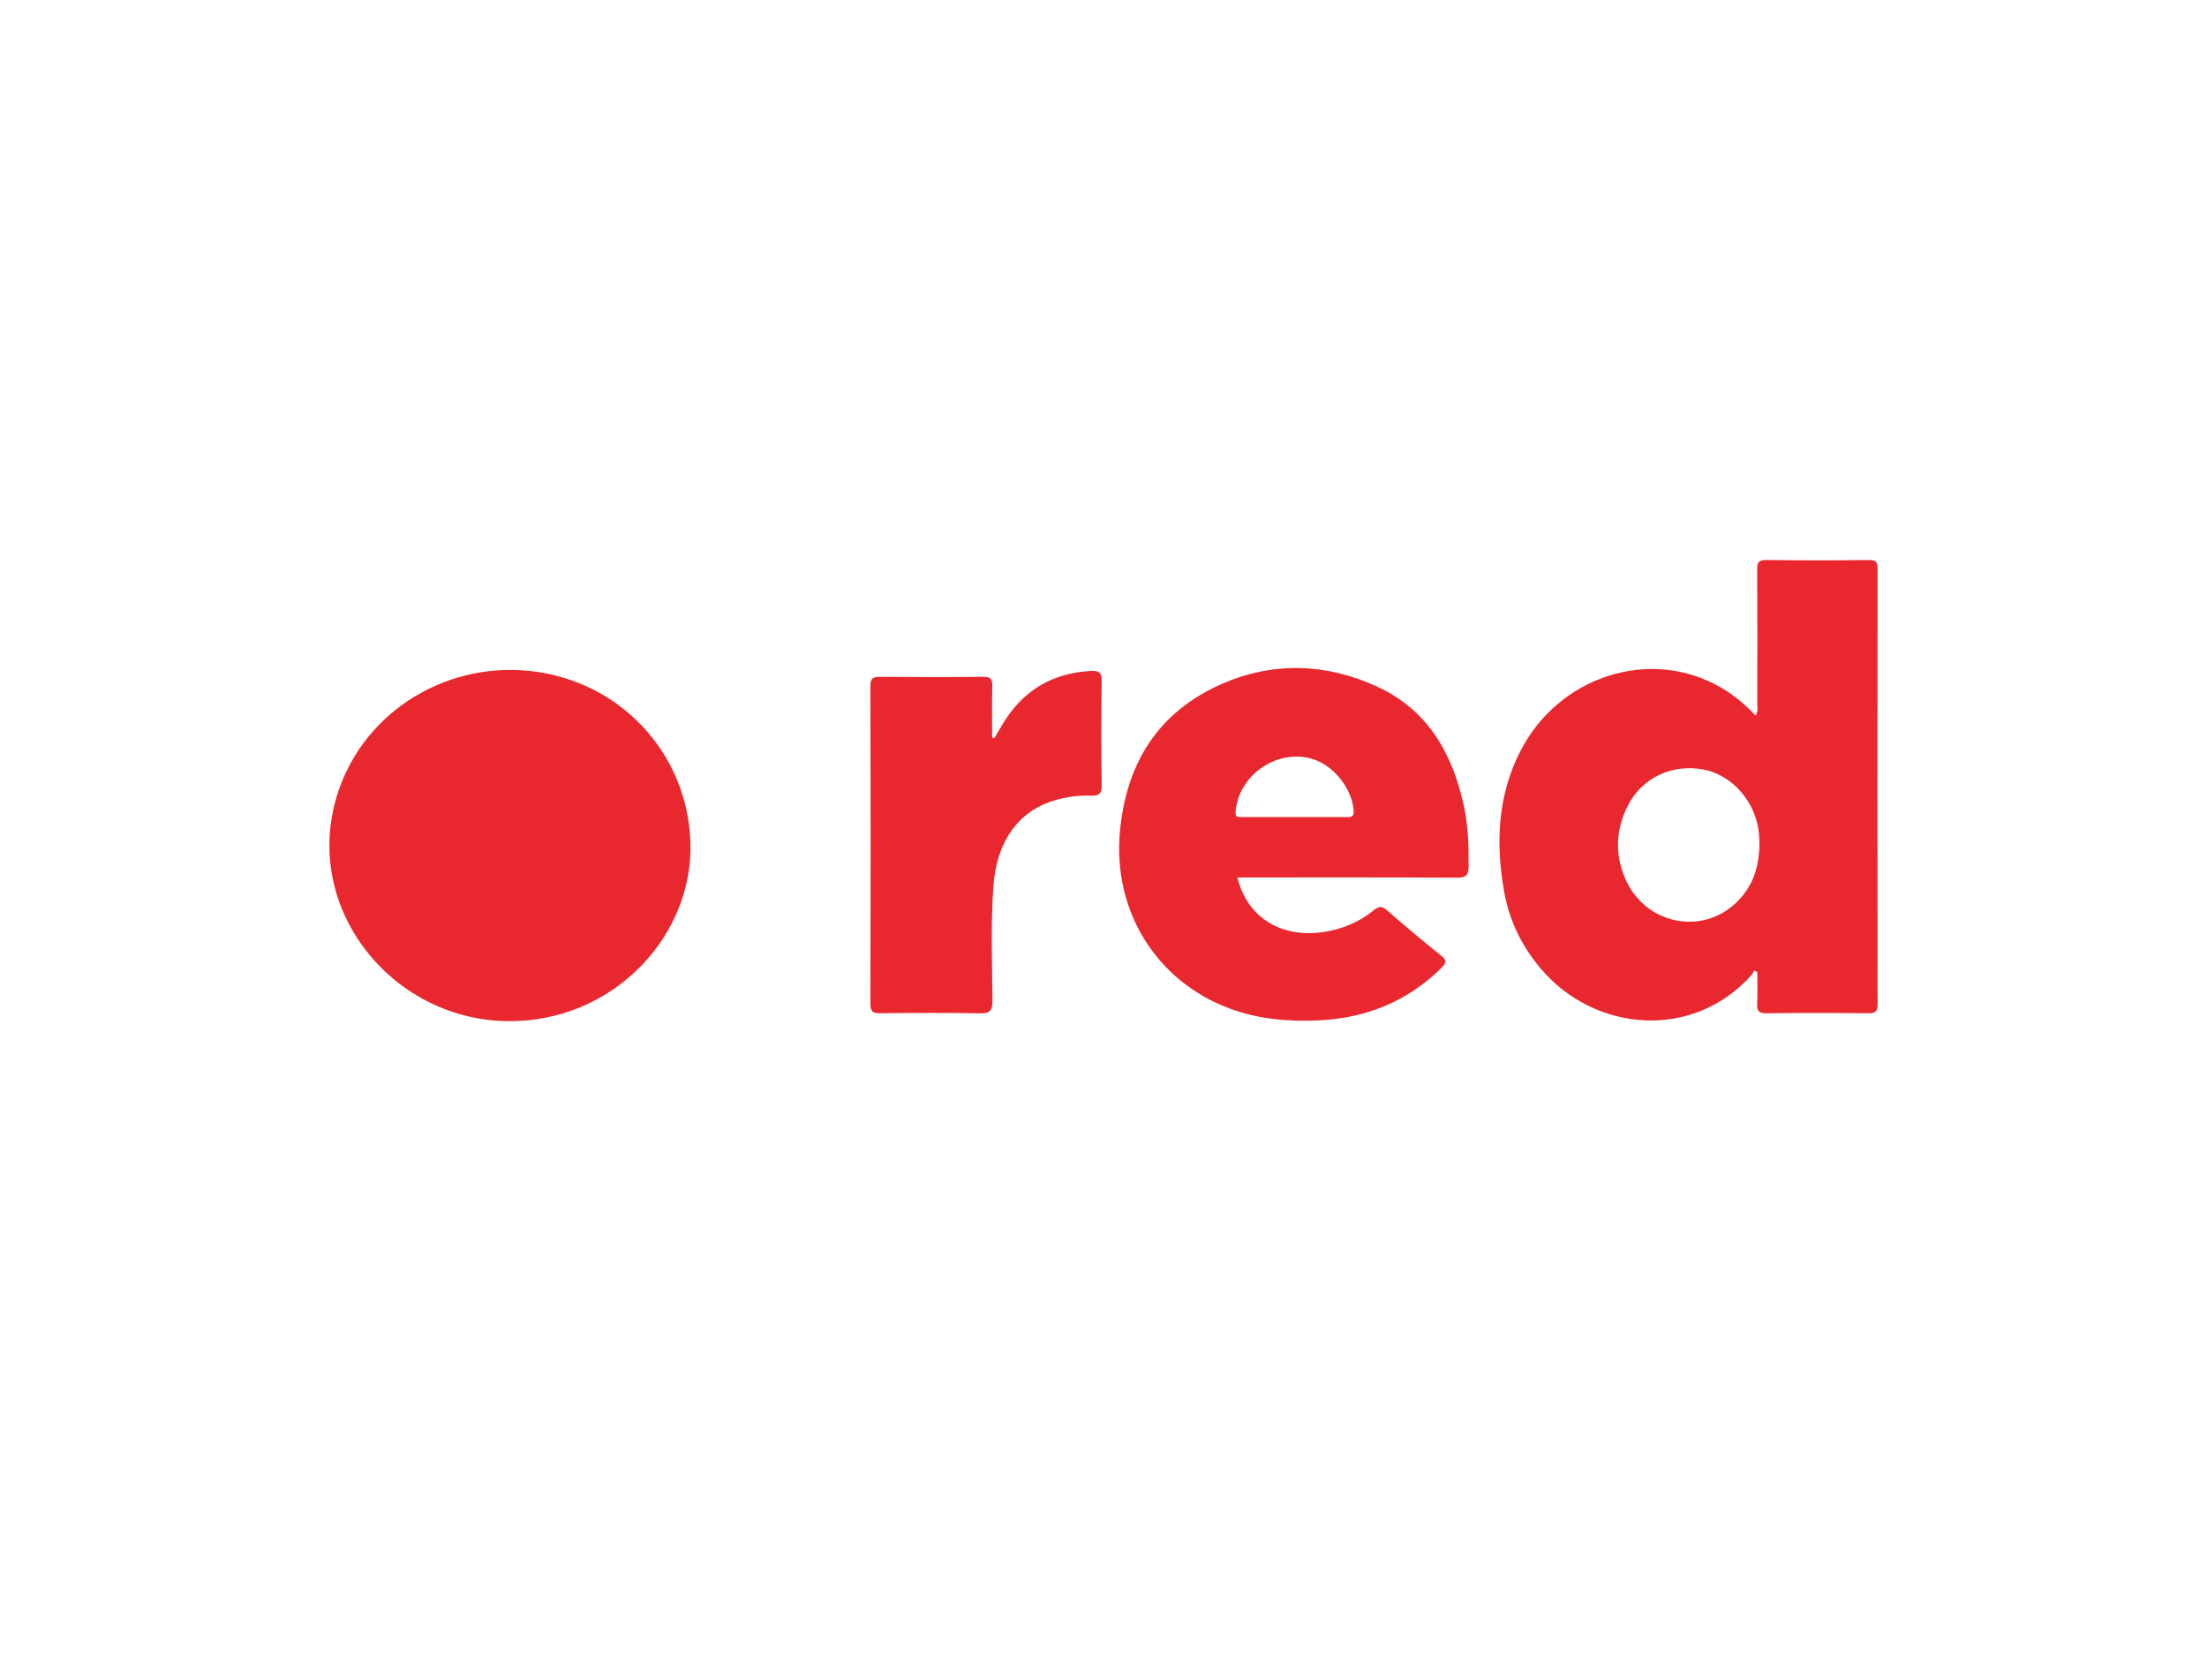
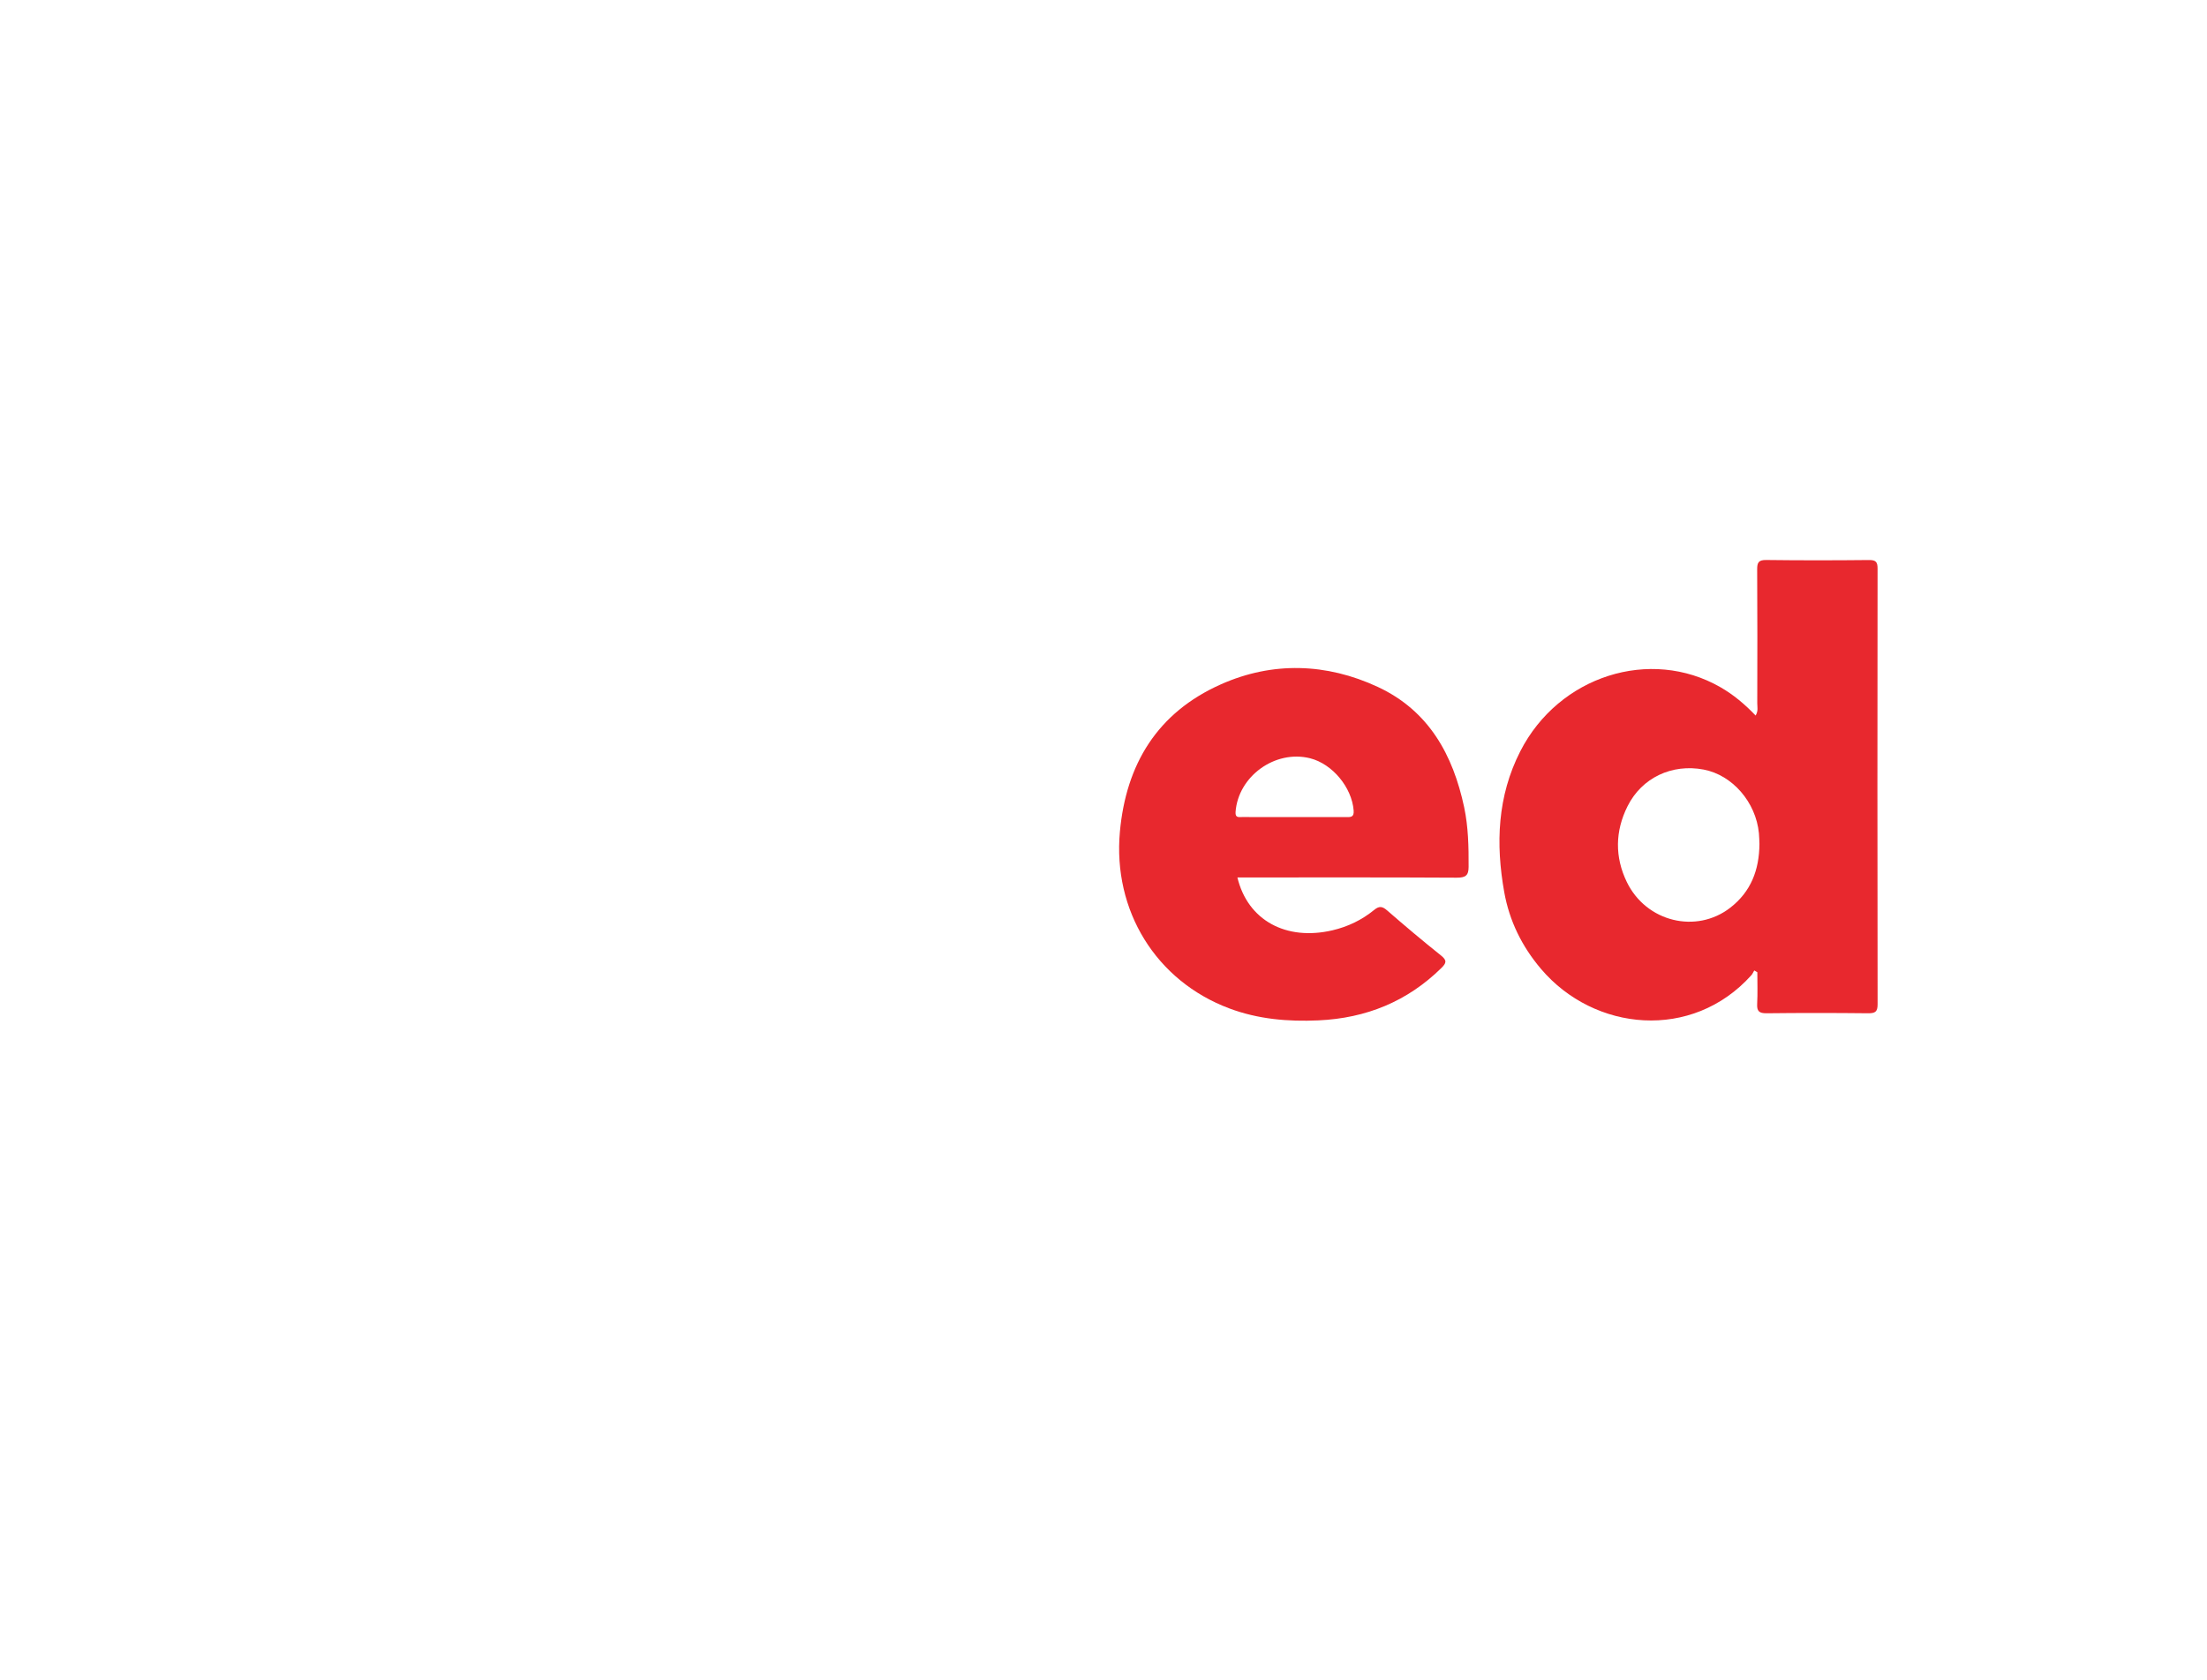
<svg xmlns="http://www.w3.org/2000/svg" width="67" height="51" viewBox="0 0 67 51" fill="none">
  <rect width="67" height="51" fill="white" />
  <rect width="67" height="51" rx="6" fill="white" />
  <g clip-path="url(#clip0_4338_102)">
-     <path d="M10.2 24.252C10.919 21.734 13.399 20.092 16.072 20.368C18.788 20.649 20.847 22.82 20.958 25.523C21.062 28.061 19.176 30.375 16.582 30.89C12.569 31.687 9.121 28.026 10.2 24.252H10.2Z" fill="#E8282E" />
    <path d="M53.413 25.62C53.409 25.531 53.408 25.412 53.397 25.294C53.305 24.349 52.591 23.528 51.719 23.362C50.757 23.18 49.842 23.607 49.408 24.477C49.03 25.233 49.019 26.018 49.388 26.778C49.976 27.988 51.495 28.356 52.527 27.556C53.154 27.07 53.407 26.412 53.413 25.62ZM53.256 29.46C53.226 29.509 53.204 29.565 53.166 29.607C51.369 31.605 48.4 31.318 46.783 29.415C46.201 28.731 45.822 27.955 45.666 27.085C45.403 25.616 45.457 24.169 46.154 22.805C47.323 20.518 50.097 19.638 52.229 20.862C52.627 21.09 52.973 21.382 53.297 21.722C53.382 21.581 53.347 21.462 53.347 21.35C53.35 19.995 53.353 18.64 53.344 17.285C53.343 17.075 53.387 16.997 53.623 17C54.662 17.013 55.701 17.012 56.74 17.001C56.953 16.999 56.999 17.066 56.999 17.261C56.993 21.67 56.993 26.079 57 30.488C57 30.715 56.928 30.762 56.709 30.76C55.682 30.749 54.656 30.748 53.629 30.76C53.397 30.763 53.333 30.69 53.344 30.475C53.361 30.156 53.349 29.835 53.349 29.515C53.318 29.497 53.287 29.478 53.255 29.46L53.256 29.46Z" fill="#E8282E" />
-     <path d="M39.286 24.804C39.809 24.804 40.333 24.803 40.857 24.805C41.001 24.806 41.11 24.815 41.094 24.605C41.041 23.907 40.451 23.188 39.767 23.018C38.706 22.755 37.587 23.569 37.509 24.65C37.496 24.837 37.613 24.802 37.714 24.803C38.238 24.806 38.762 24.804 39.286 24.804H39.286ZM37.565 26.637C37.877 27.939 39.042 28.57 40.449 28.242C40.92 28.132 41.345 27.927 41.714 27.625C41.867 27.499 41.961 27.509 42.108 27.636C42.645 28.103 43.19 28.562 43.747 29.007C43.933 29.156 43.91 29.236 43.755 29.388C42.725 30.4 41.475 30.911 40.023 30.976C39.1 31.018 38.192 30.94 37.321 30.613C35.093 29.779 33.779 27.644 33.998 25.247C34.185 23.208 35.127 21.635 37.068 20.773C38.637 20.076 40.271 20.131 41.823 20.851C43.382 21.575 44.112 22.924 44.449 24.506C44.575 25.101 44.587 25.707 44.584 26.315C44.584 26.581 44.49 26.645 44.221 26.644C42.144 26.632 40.066 26.637 37.989 26.637H37.565L37.565 26.637Z" fill="#E8282E" />
-     <path d="M30.186 22.408C30.307 22.208 30.419 22.003 30.549 21.808C31.15 20.908 32.002 20.43 33.106 20.369C33.352 20.355 33.449 20.406 33.445 20.671C33.429 21.728 33.43 22.786 33.445 23.843C33.449 24.102 33.361 24.163 33.113 24.154C32.734 24.139 32.357 24.193 31.993 24.304C30.905 24.634 30.252 25.554 30.156 26.921C30.075 28.072 30.12 29.226 30.129 30.378C30.131 30.702 30.035 30.769 29.72 30.762C28.719 30.742 27.716 30.749 26.715 30.759C26.491 30.762 26.424 30.704 26.424 30.481C26.432 27.261 26.432 24.041 26.424 20.821C26.424 20.593 26.502 20.545 26.719 20.547C27.757 20.557 28.796 20.558 29.835 20.546C30.06 20.544 30.131 20.605 30.125 20.826C30.109 21.348 30.119 21.87 30.119 22.392C30.142 22.397 30.164 22.402 30.186 22.408L30.186 22.408Z" fill="#E8282E" />
+     <path d="M39.286 24.804C39.809 24.804 40.333 24.803 40.857 24.805C41.001 24.806 41.11 24.815 41.094 24.605C41.041 23.907 40.451 23.188 39.767 23.018C38.706 22.755 37.587 23.569 37.509 24.65C37.496 24.837 37.613 24.802 37.714 24.803C38.238 24.806 38.762 24.804 39.286 24.804ZM37.565 26.637C37.877 27.939 39.042 28.57 40.449 28.242C40.92 28.132 41.345 27.927 41.714 27.625C41.867 27.499 41.961 27.509 42.108 27.636C42.645 28.103 43.19 28.562 43.747 29.007C43.933 29.156 43.91 29.236 43.755 29.388C42.725 30.4 41.475 30.911 40.023 30.976C39.1 31.018 38.192 30.94 37.321 30.613C35.093 29.779 33.779 27.644 33.998 25.247C34.185 23.208 35.127 21.635 37.068 20.773C38.637 20.076 40.271 20.131 41.823 20.851C43.382 21.575 44.112 22.924 44.449 24.506C44.575 25.101 44.587 25.707 44.584 26.315C44.584 26.581 44.49 26.645 44.221 26.644C42.144 26.632 40.066 26.637 37.989 26.637H37.565L37.565 26.637Z" fill="#E8282E" />
  </g>
  <defs>
    <clipPath id="clip0_4338_102">
      <rect width="47" height="14" fill="white" transform="translate(10 17)" />
    </clipPath>
  </defs>
</svg>